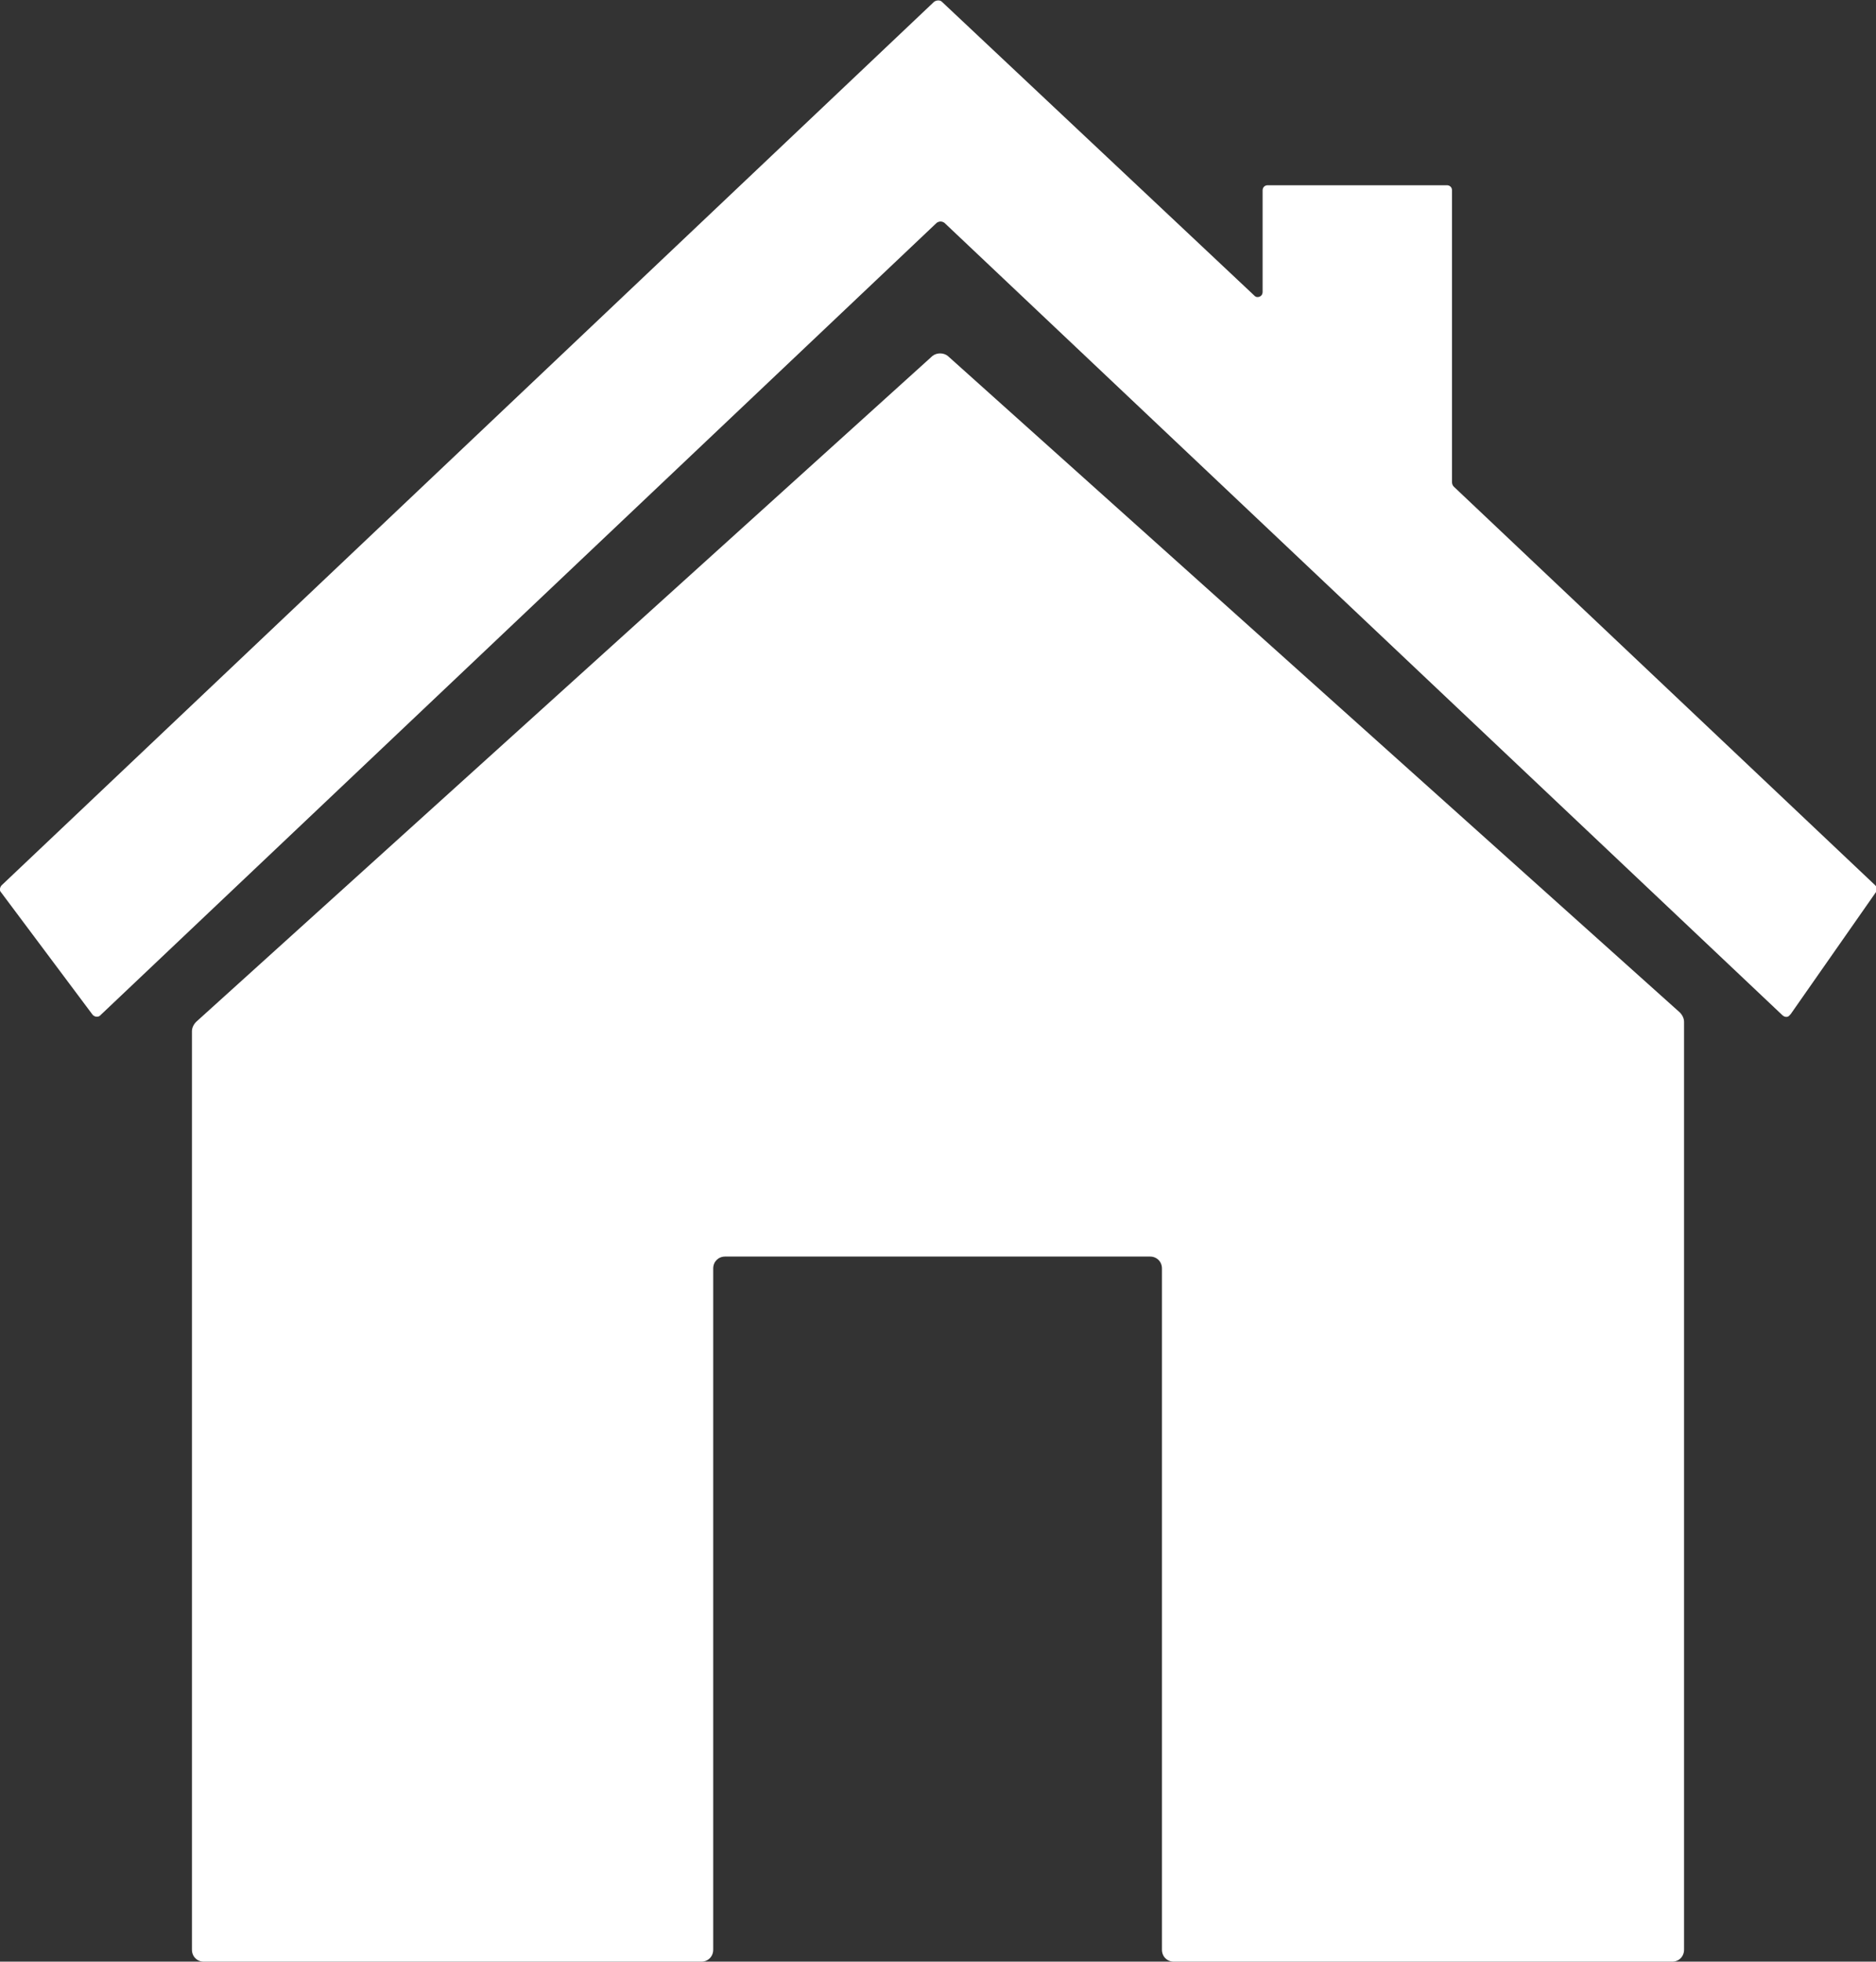
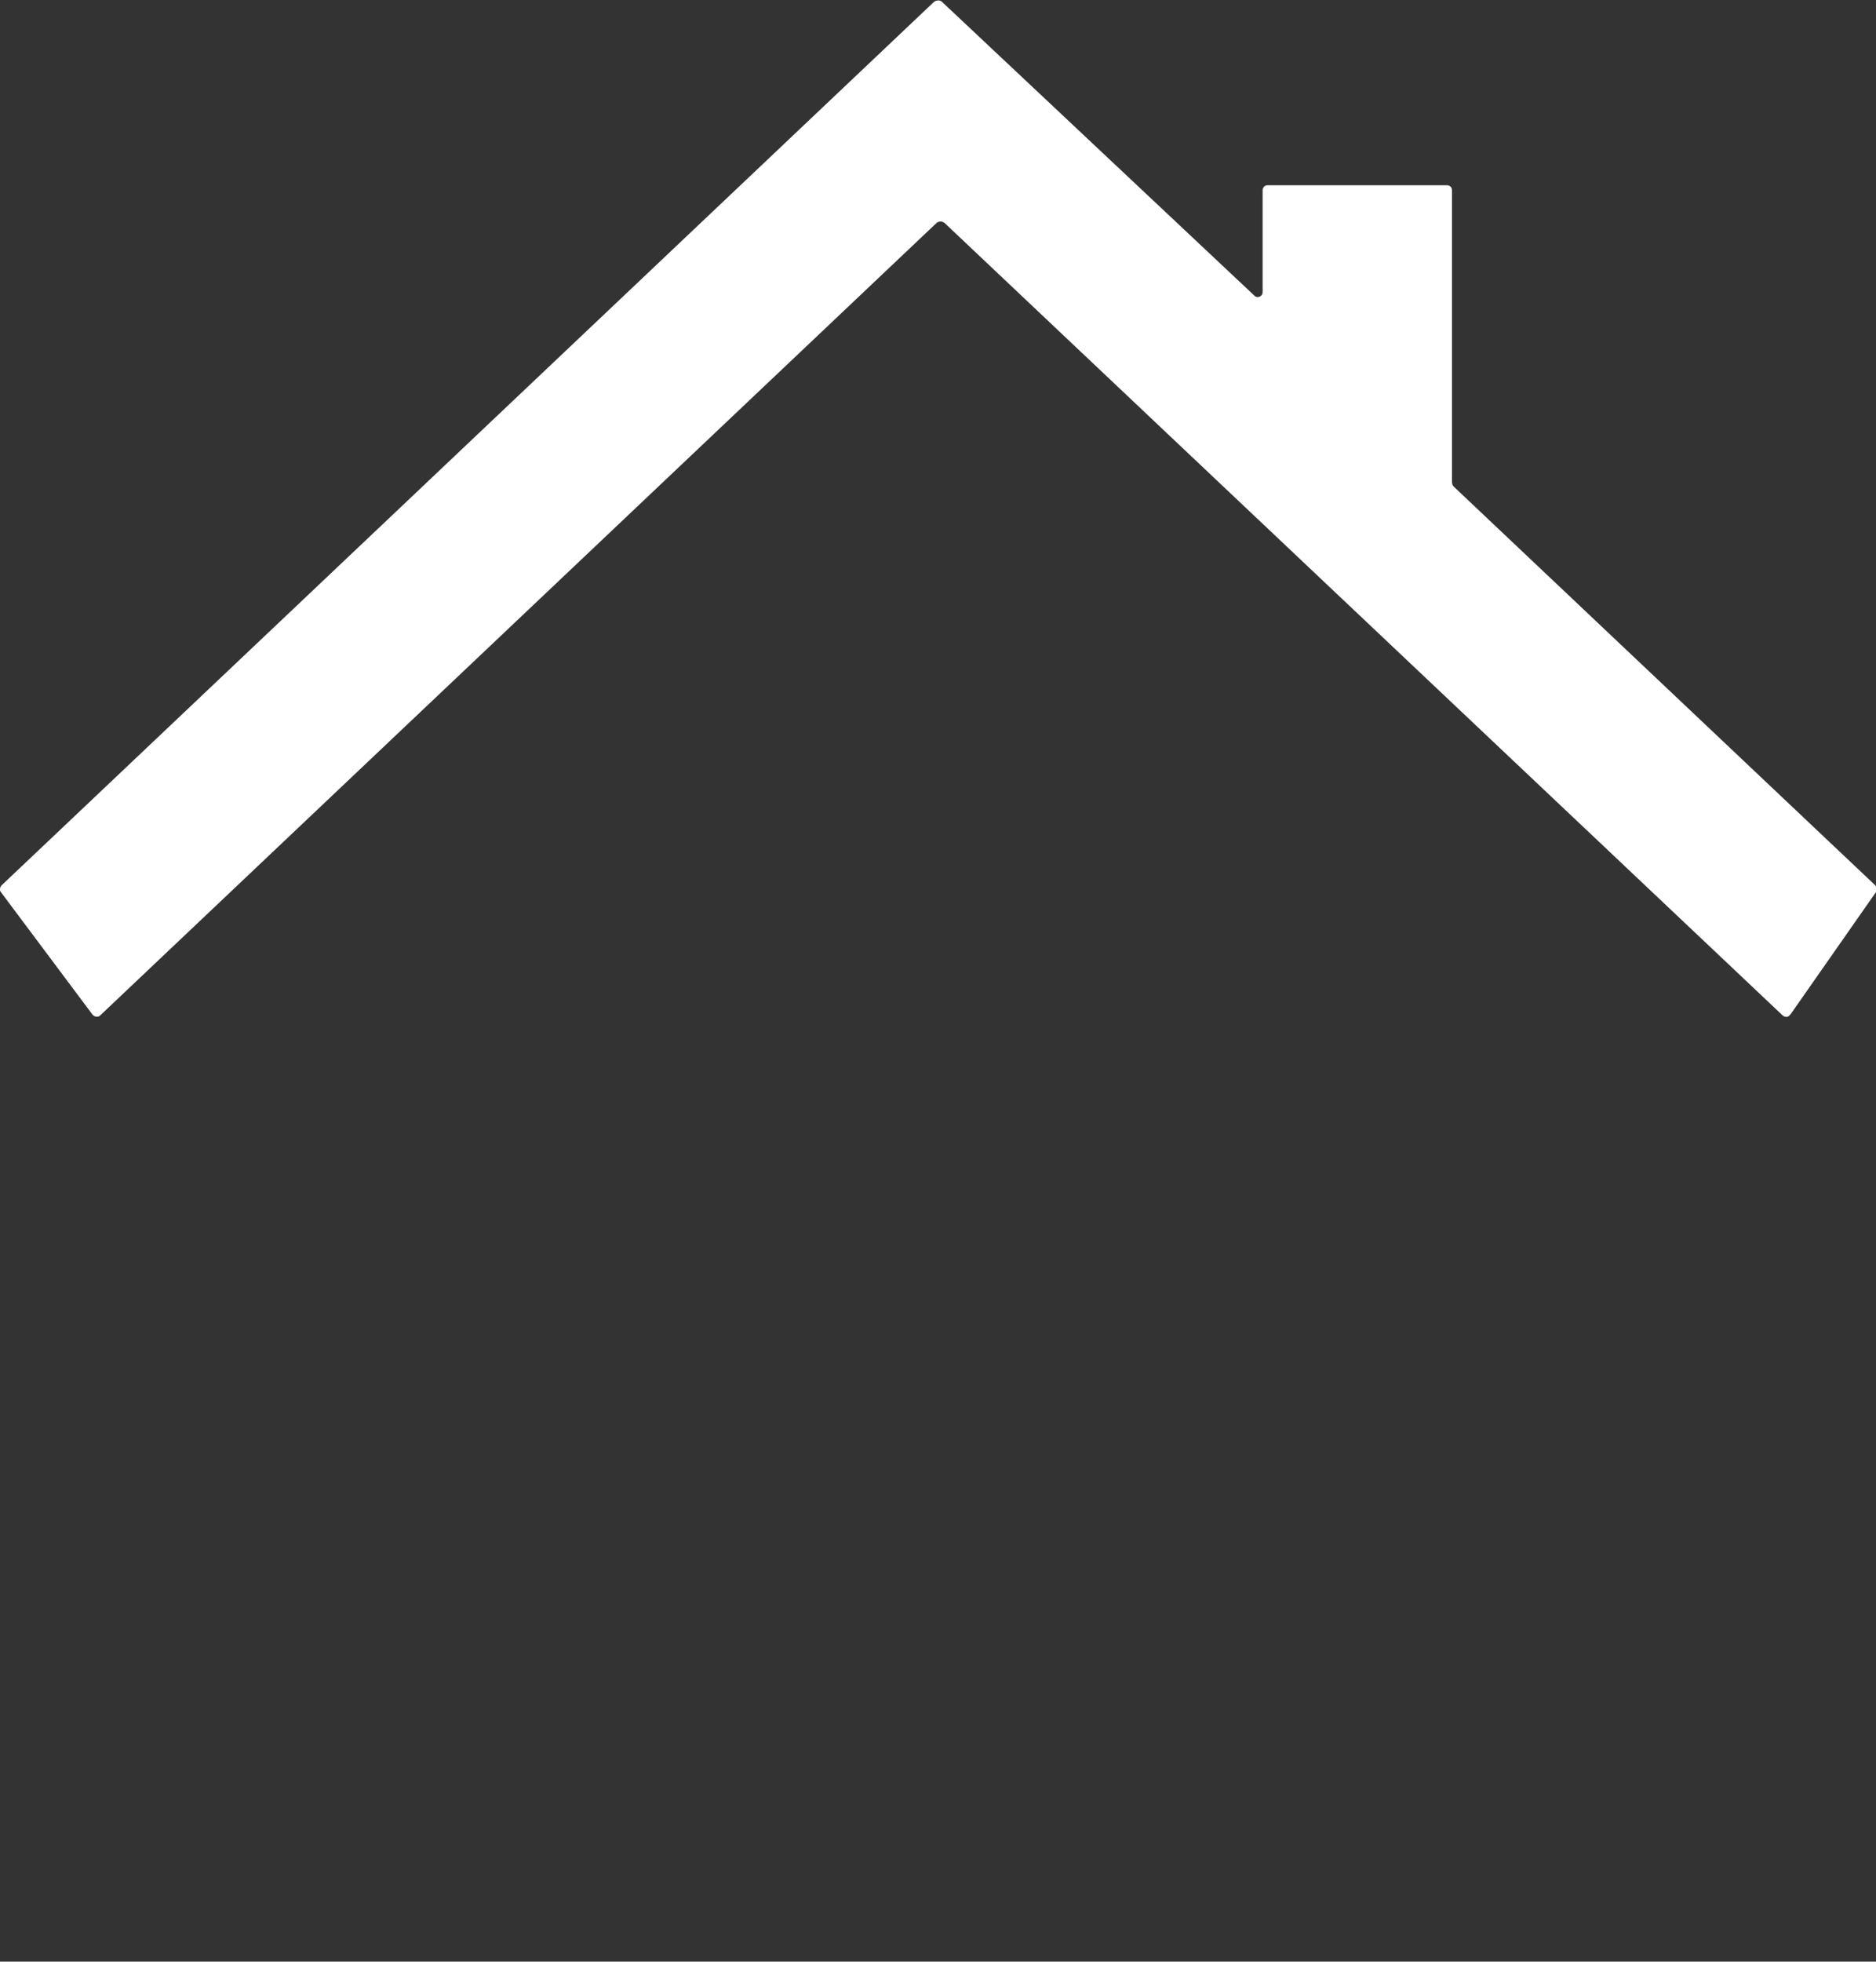
<svg xmlns="http://www.w3.org/2000/svg" version="1.1" id="圖層_1" x="0px" y="0px" viewBox="0 0 219.9 229.8" style="enable-background:new 0 0 219.9 229.8;" xml:space="preserve">
  <rect x="0" y="0" width="219.9" height="229.8" fill="#333333" stroke="none" />
  <style type="text/css">
	.st0{fill:#FFFFFF;}
</style>
  <title>home</title>
  <g id="圖層_2_1_">
    <g id="分離模式">
      <path class="st0" d="M110.7,26.1l98.2,92.8c0.3,0.3,0.7,0.3,0.9,0c0,0,0.1-0.1,0.1-0.1l10-14.3c0.2-0.3,0.1-0.6-0.1-0.8L170.4,57    c-0.1-0.1-0.2-0.3-0.2-0.5V22.3c0-0.4-0.3-0.6-0.6-0.6c0,0,0,0,0,0h-21c-0.4,0-0.6,0.3-0.6,0.6v11.9c0,0.4-0.3,0.6-0.6,0.6    c-0.2,0-0.3-0.1-0.4-0.2L110.4,0.2c-0.2-0.2-0.6-0.2-0.9,0L0.2,103.7c-0.2,0.2-0.3,0.6-0.1,0.8l10.7,14.3c0.2,0.3,0.6,0.4,0.9,0.2    c0,0,0.1-0.1,0.1-0.1l98-92.8C110.1,25.9,110.4,25.9,110.7,26.1z" />
-       <path class="st0" d="M109.3,41.7l-86.3,78c-0.3,0.3-0.5,0.7-0.5,1.1v107.6c0,0.8,0.6,1.4,1.4,1.4c0,0,0,0,0.1,0h58.2    c0.8,0,1.4-0.6,1.4-1.4l0,0v-79.8c0-0.8,0.6-1.4,1.4-1.4h49.8c0.8,0,1.4,0.6,1.4,1.4l0,0v79.8c0,0.8,0.6,1.4,1.4,1.4l0,0H196    c0.8,0,1.4-0.6,1.4-1.4V119.7c0-0.4-0.2-0.8-0.5-1.1l-85.8-76.9C110.6,41.3,109.8,41.3,109.3,41.7z" />
    </g>
  </g>
</svg>